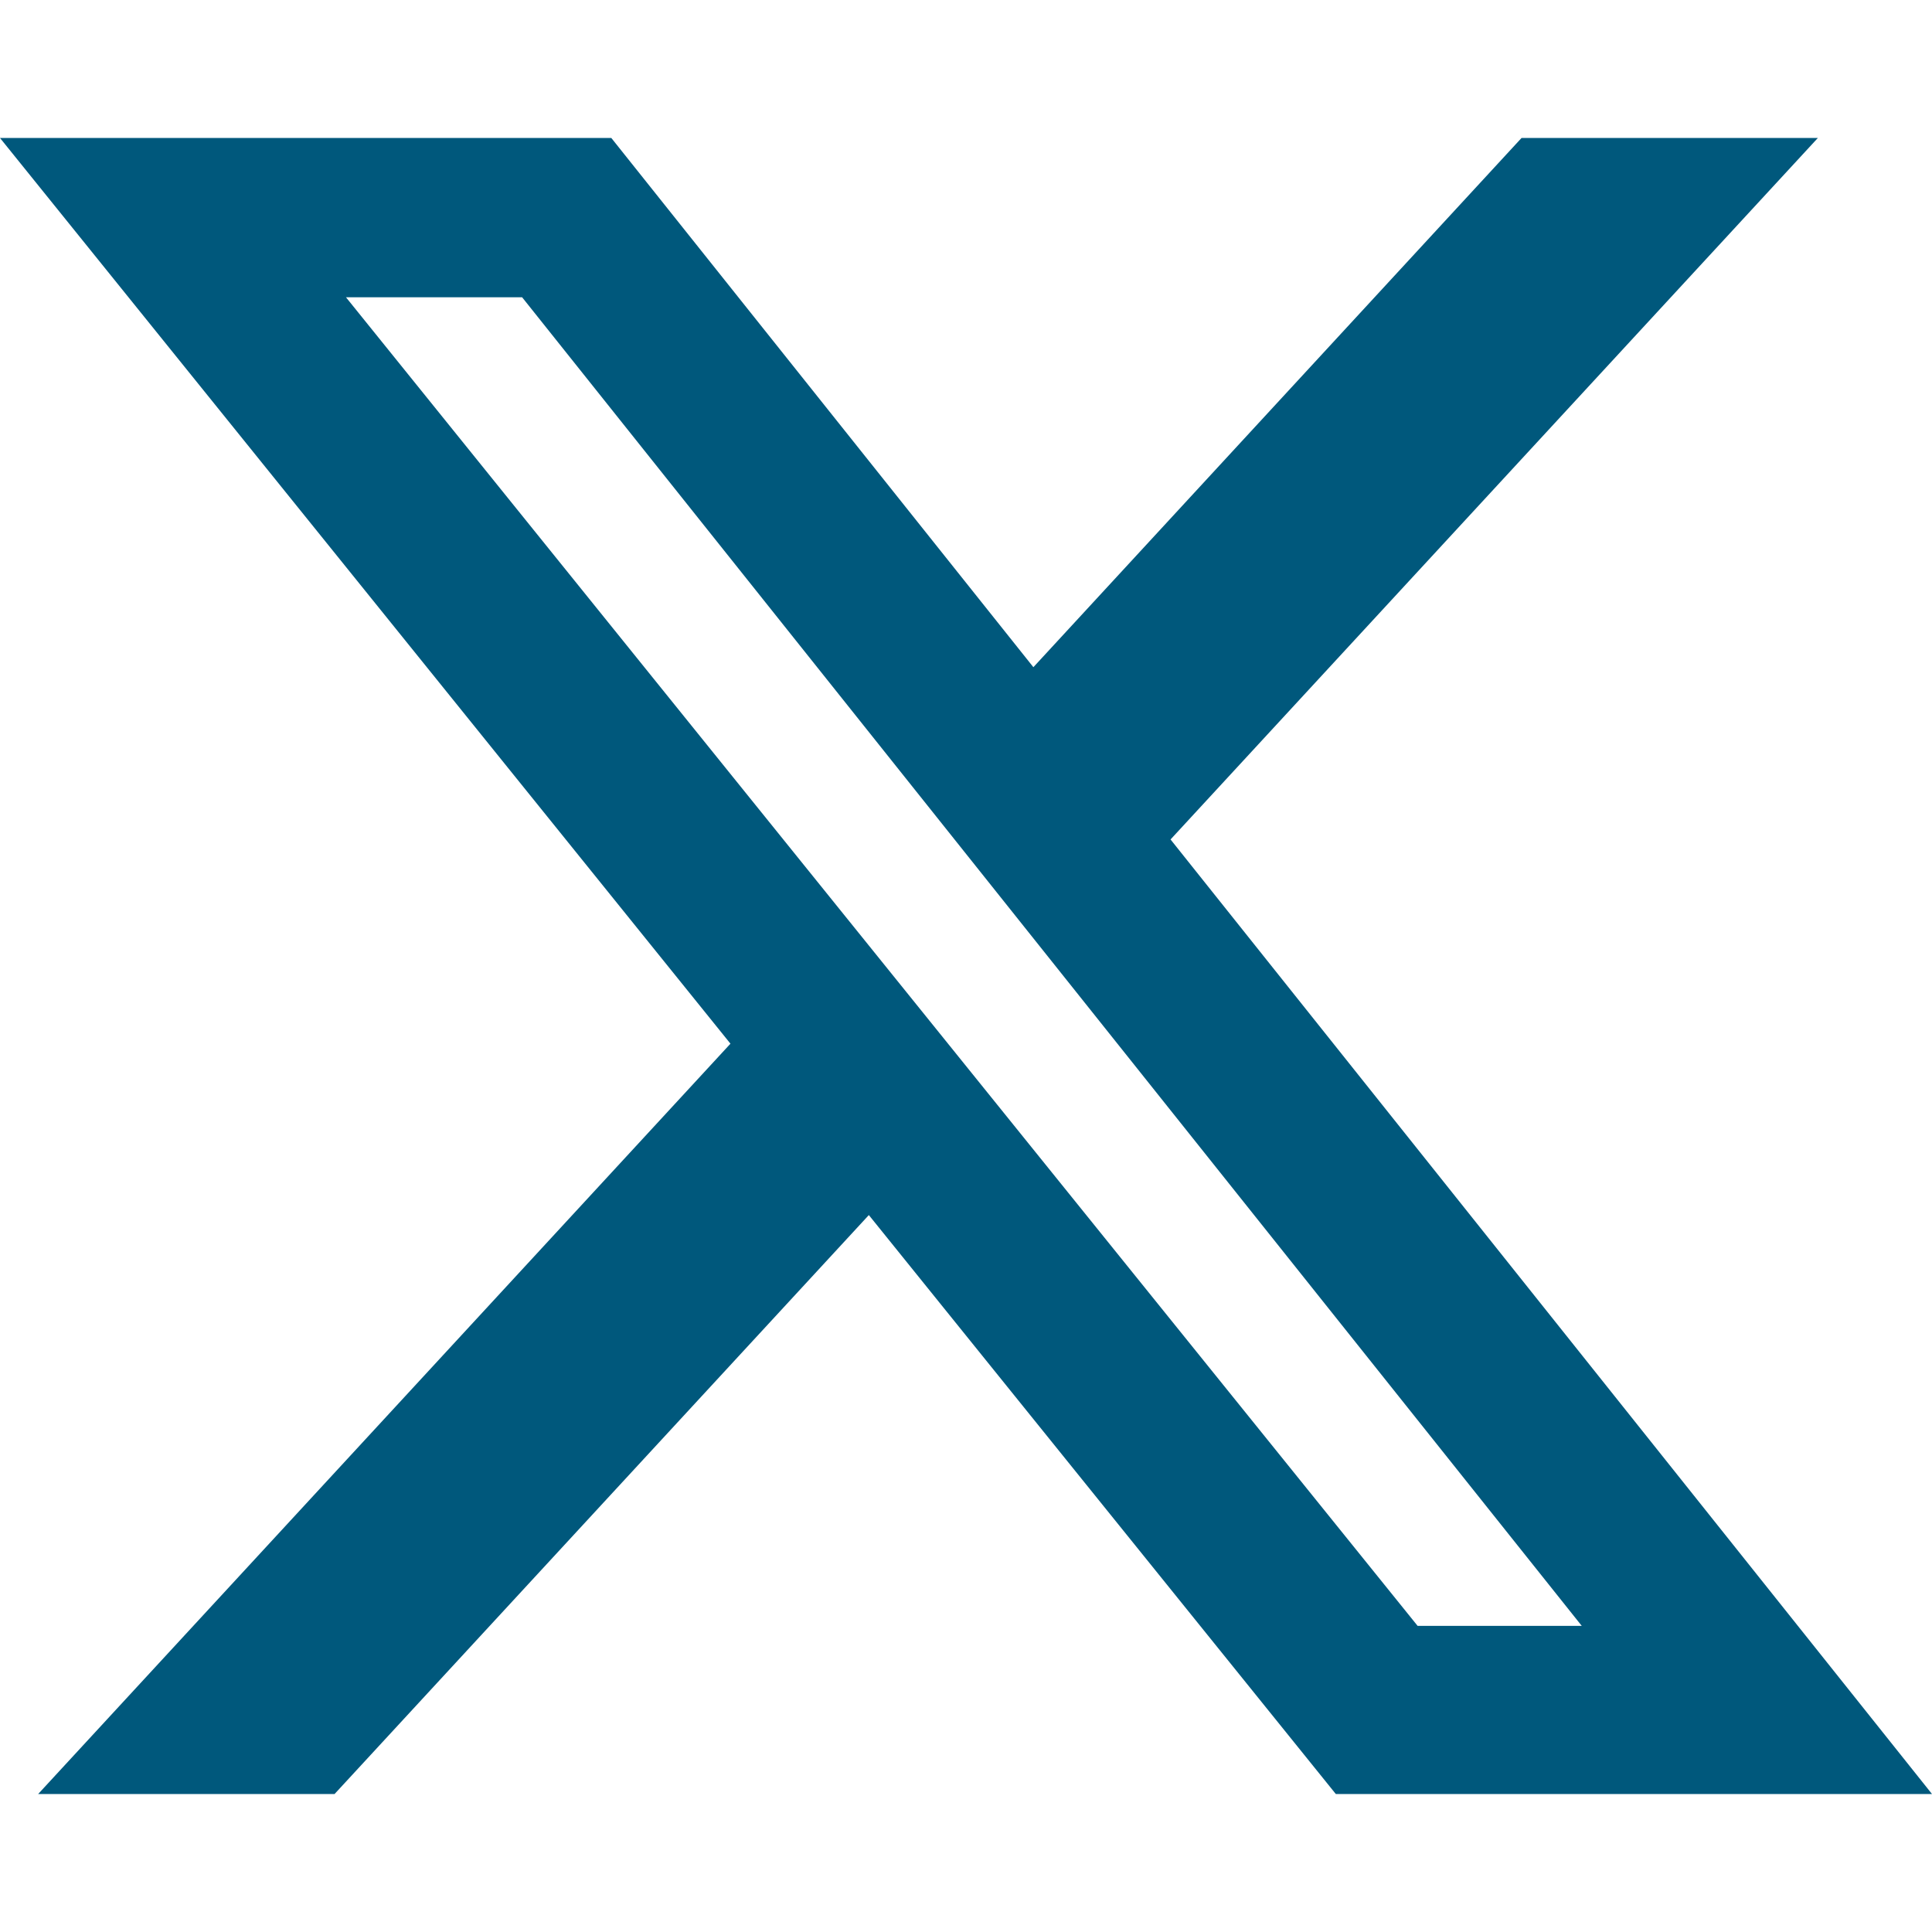
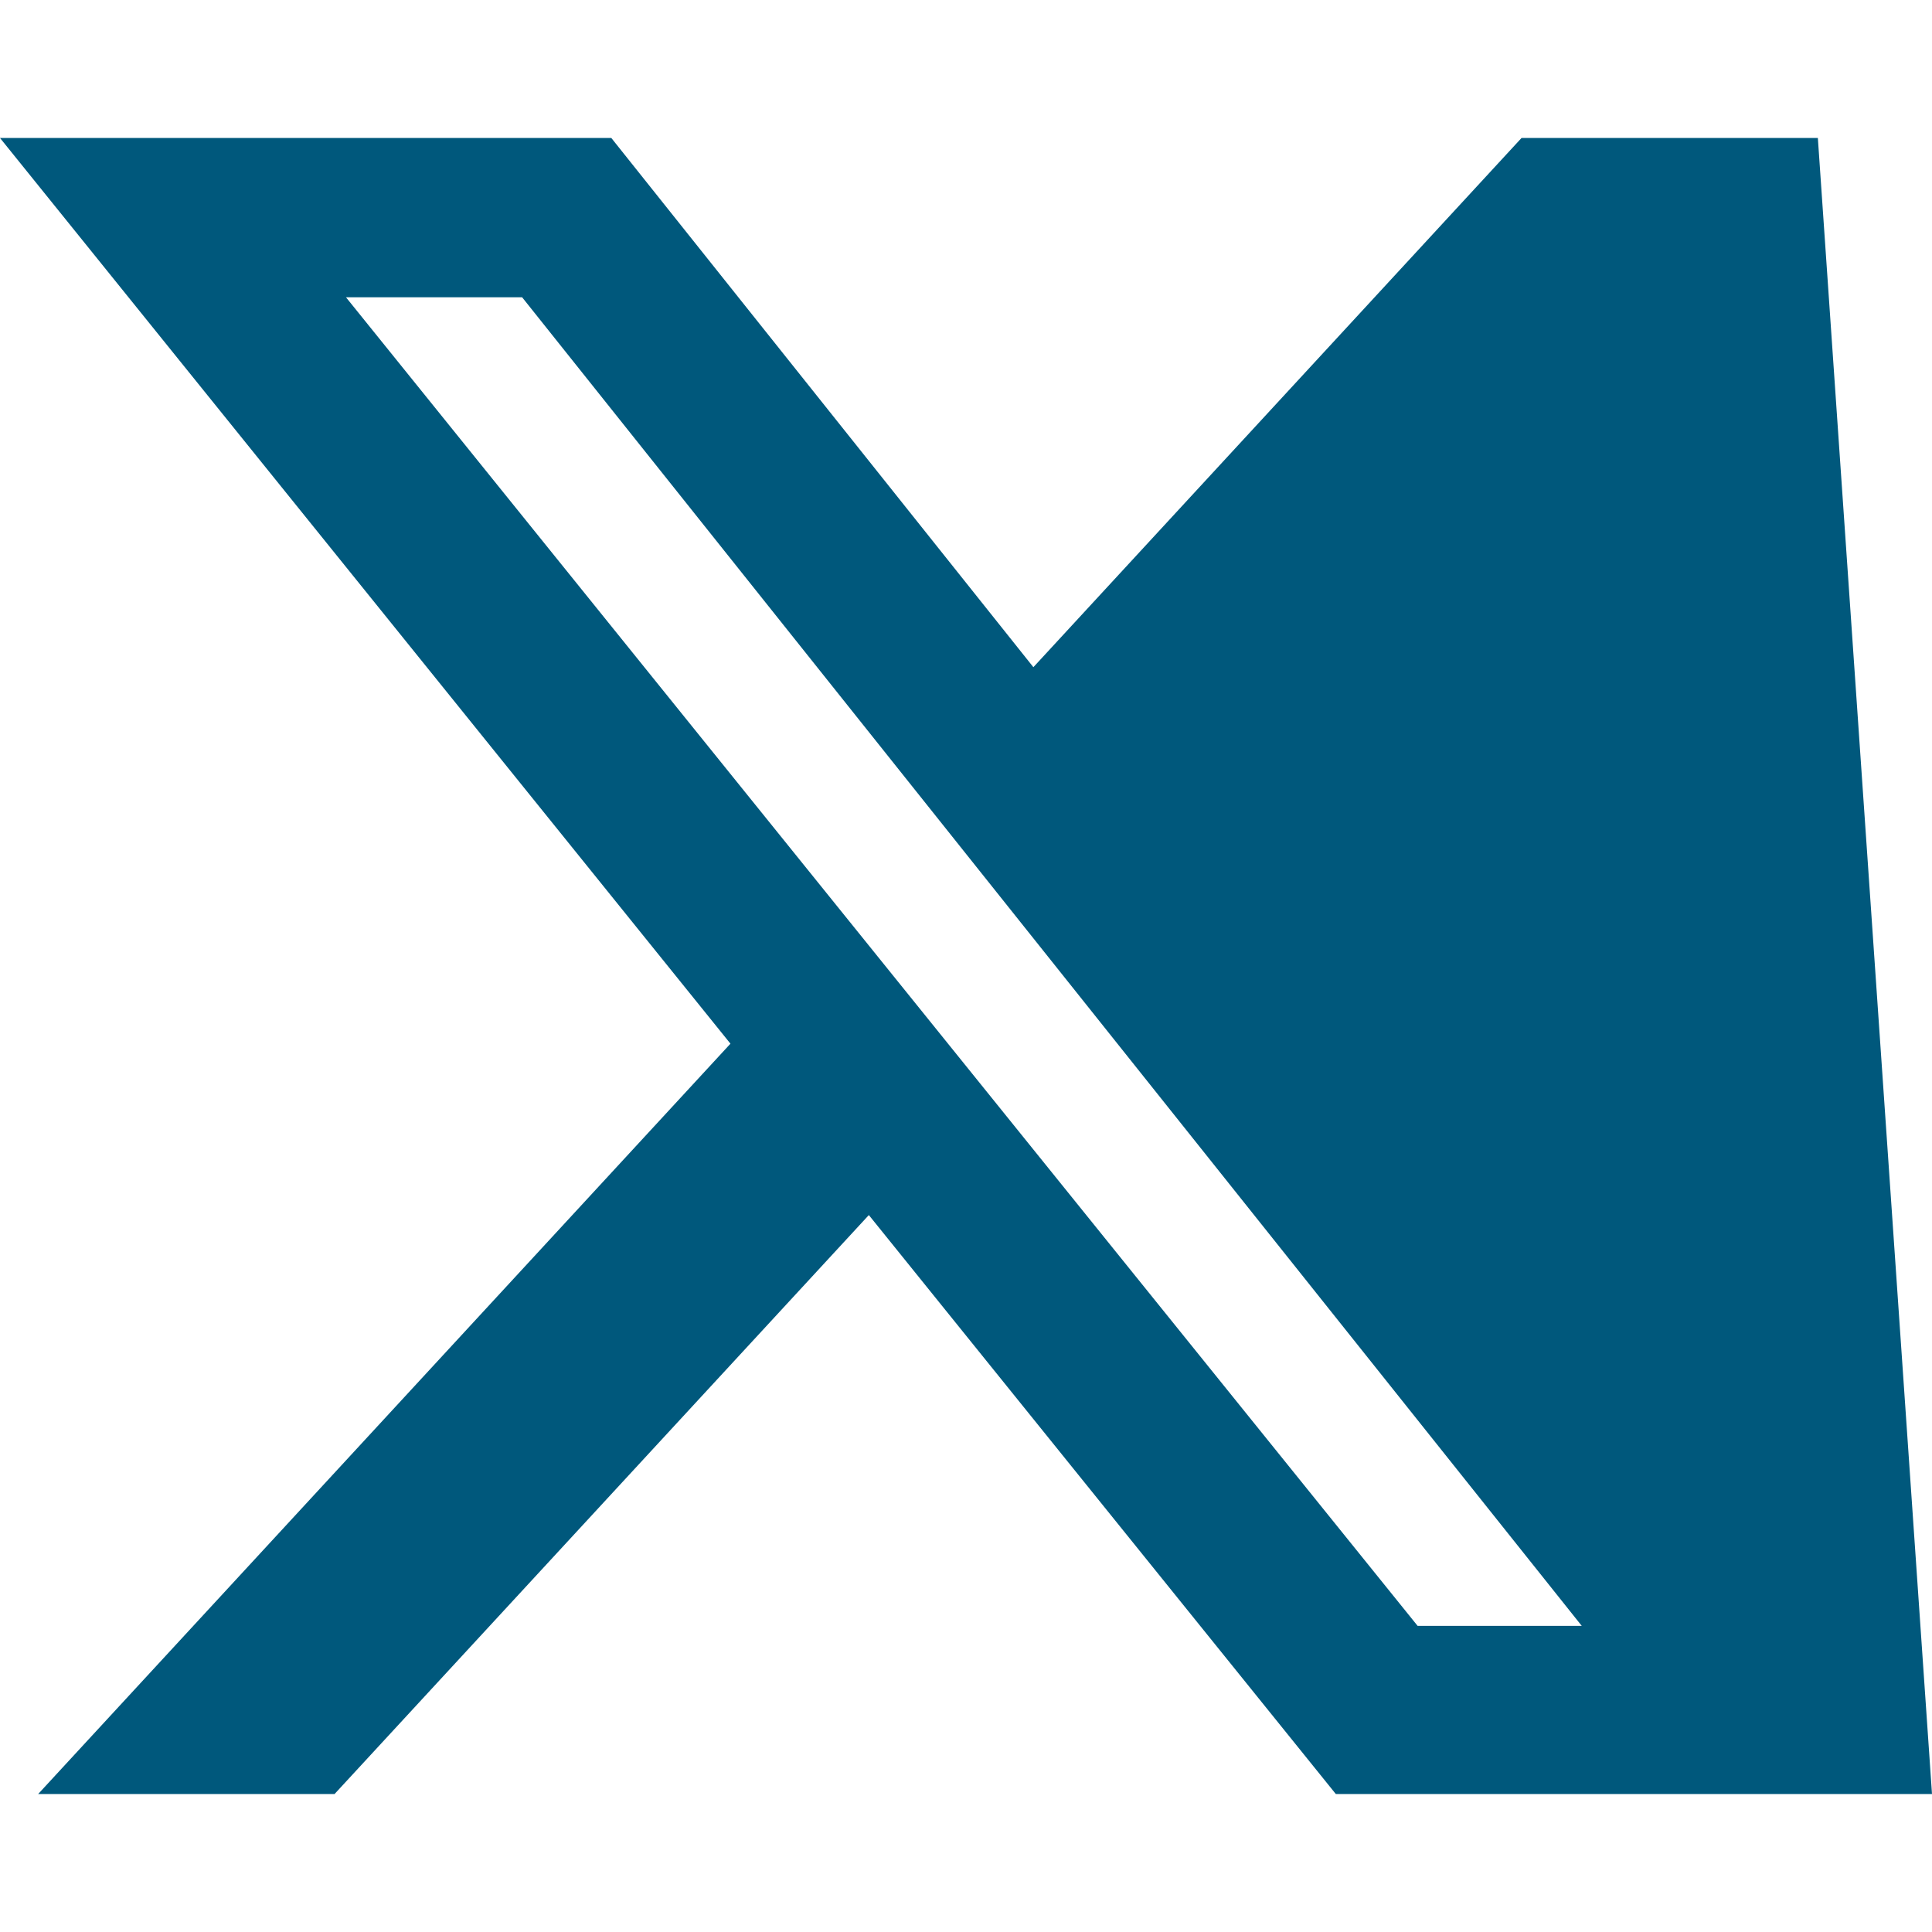
<svg xmlns="http://www.w3.org/2000/svg" width="24" height="24" viewBox="0 0 24 24" fill="none">
-   <path d="M18.901 1.714H22.582L14.541 10.428L24 22.286H16.594L10.793 15.094L4.156 22.286H0.474L9.074 12.965L0 1.714H7.594L12.837 8.288L18.901 1.714ZM17.61 20.197H19.649L6.486 3.693H4.298L17.61 20.197Z" fill="#00587C" />
+   <path d="M18.901 1.714H22.582L24 22.286H16.594L10.793 15.094L4.156 22.286H0.474L9.074 12.965L0 1.714H7.594L12.837 8.288L18.901 1.714ZM17.61 20.197H19.649L6.486 3.693H4.298L17.61 20.197Z" fill="#00587C" />
</svg>